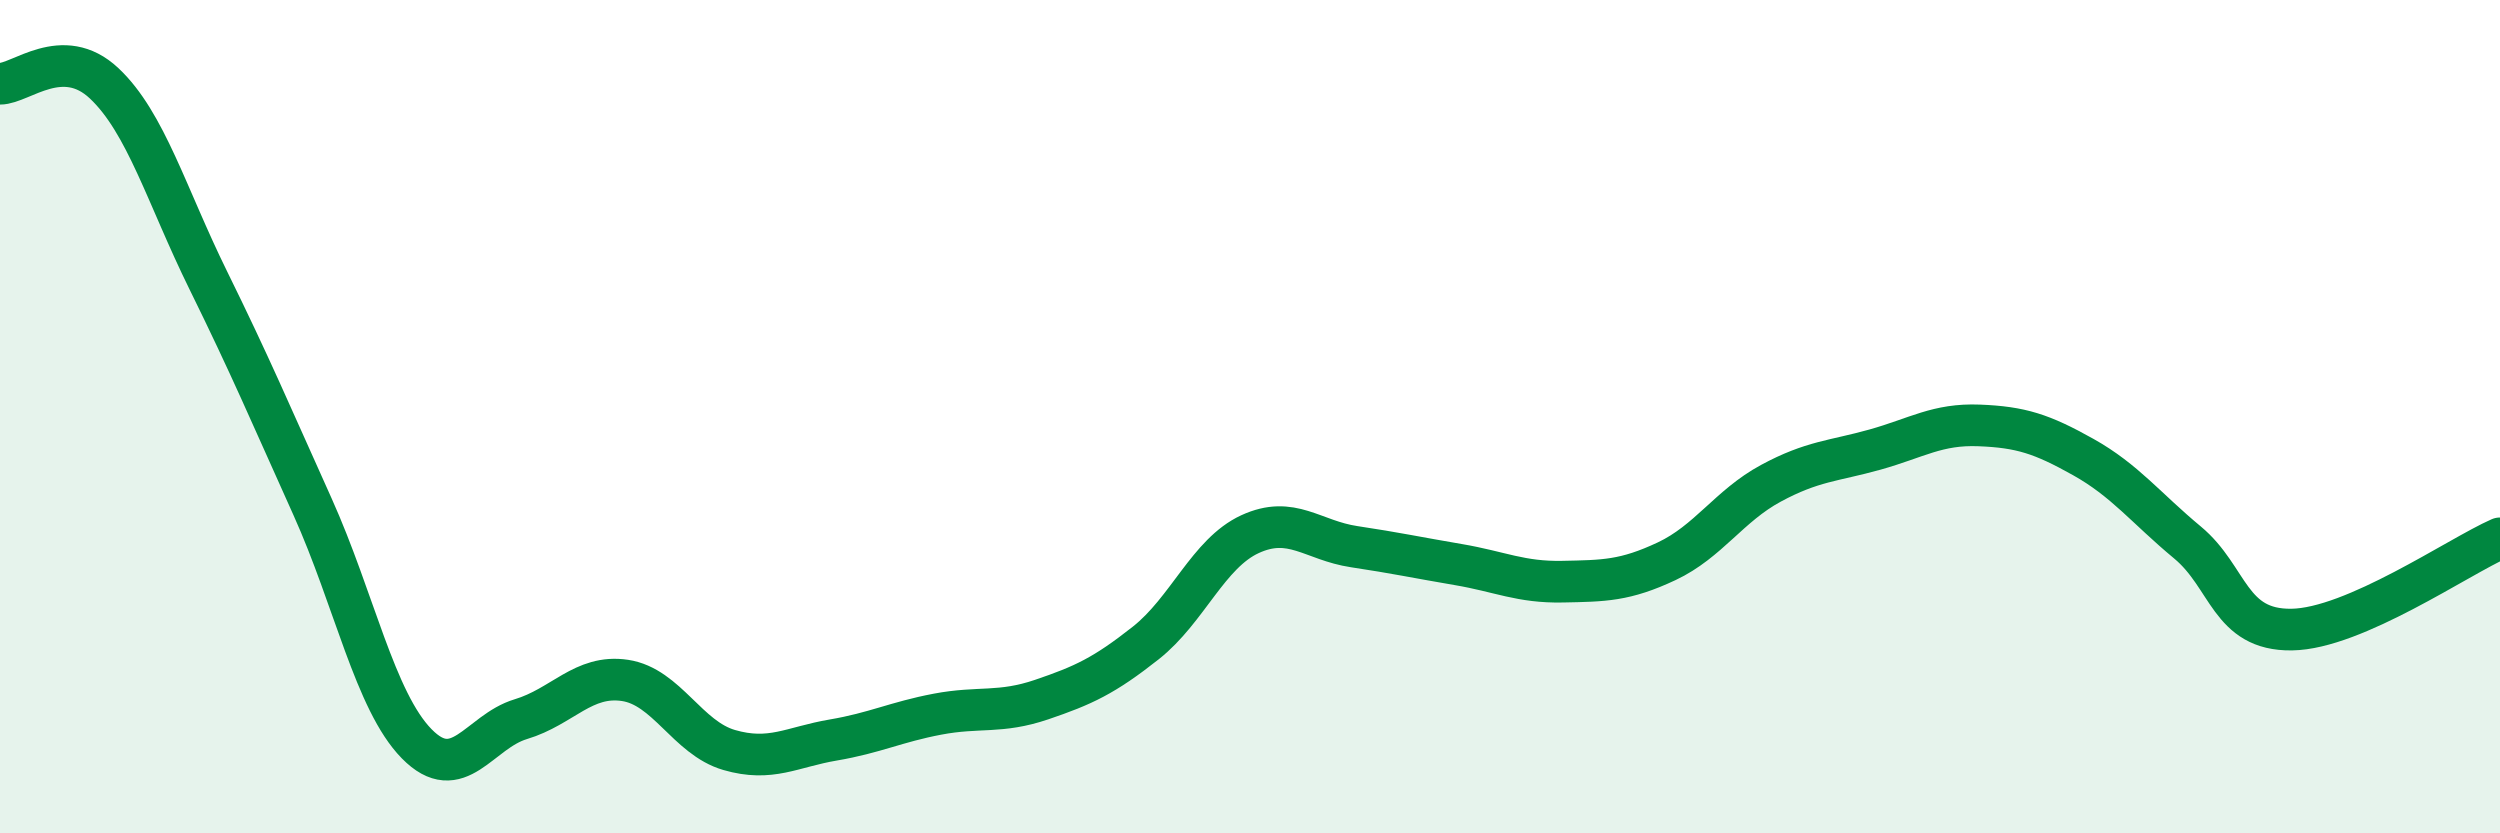
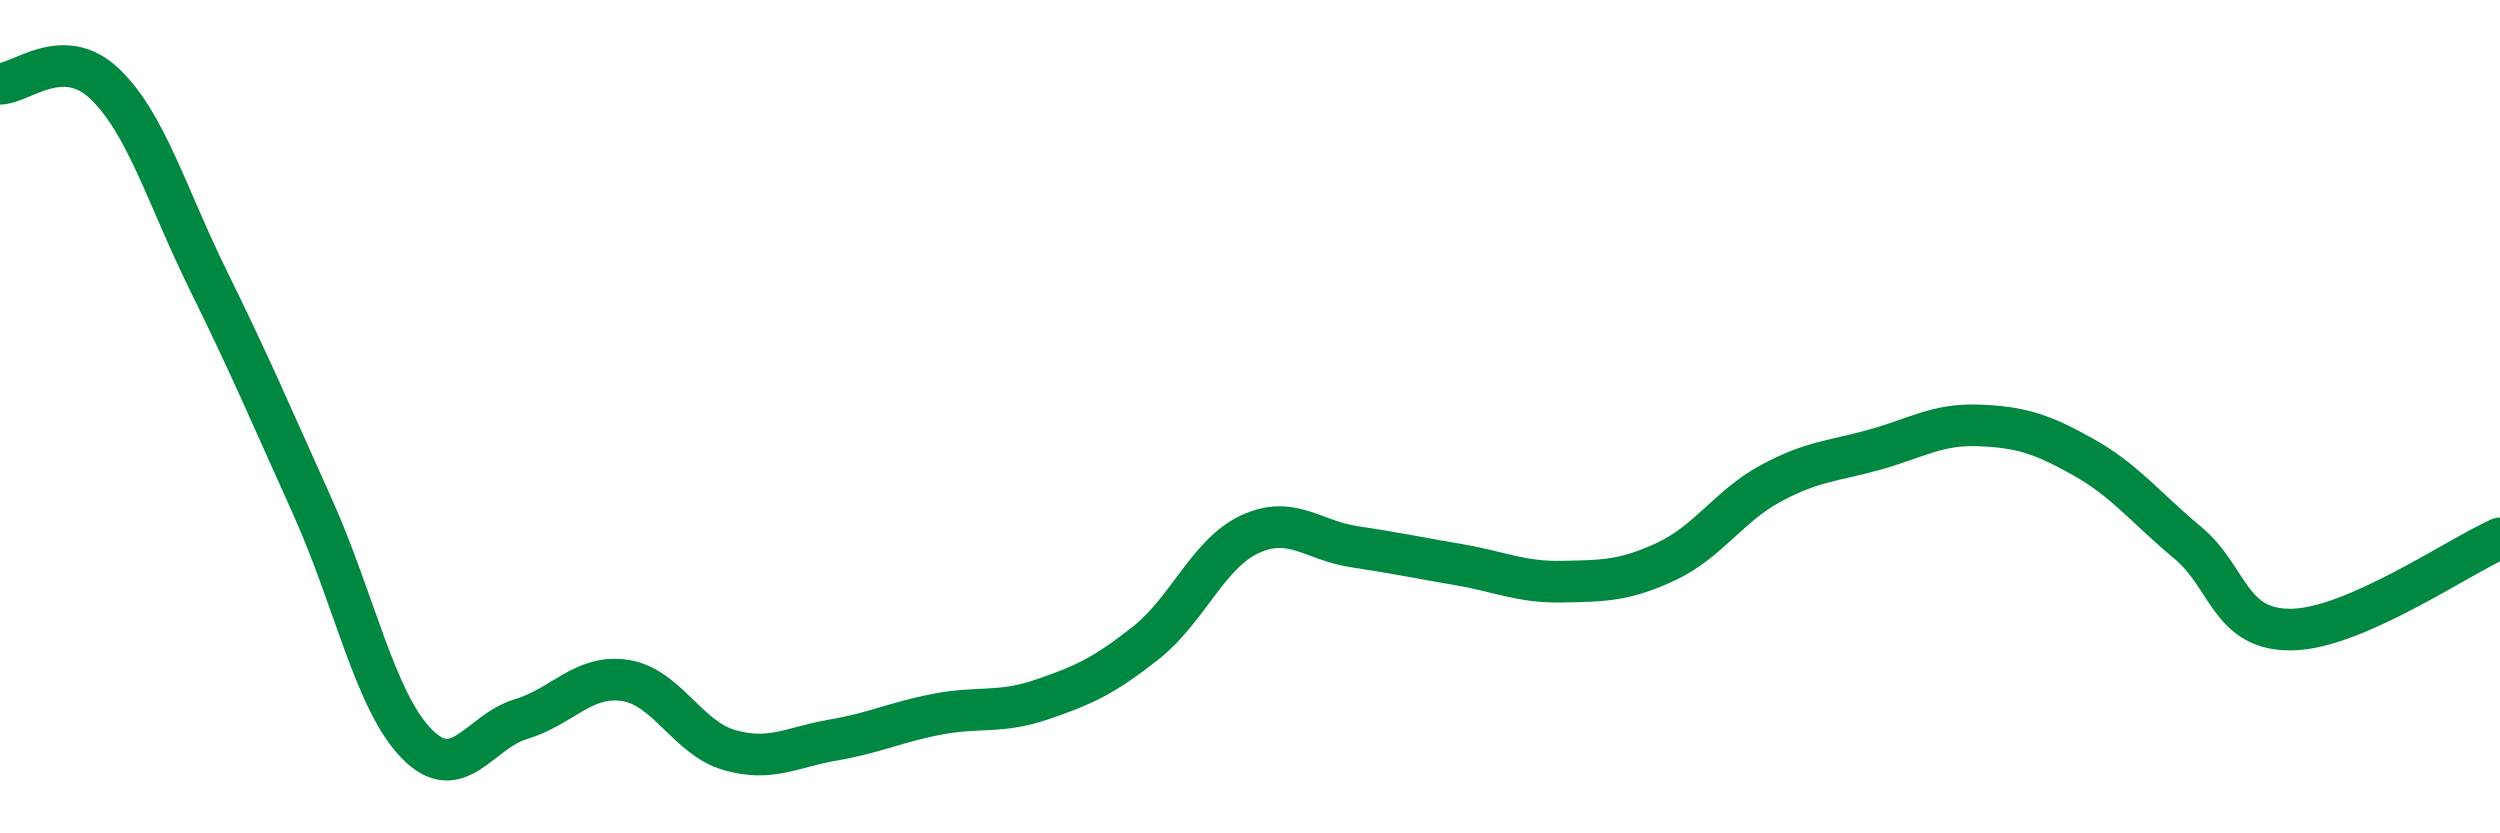
<svg xmlns="http://www.w3.org/2000/svg" width="60" height="20" viewBox="0 0 60 20">
-   <path d="M 0,2.01 C 0.5,2.01 1.5,1.06 2.5,2 C 3.5,2.94 4,4.7 5,6.73 C 6,8.76 6.5,9.94 7.5,12.16 C 8.5,14.38 9,16.83 10,17.85 C 11,18.87 11.5,17.56 12.5,17.26 C 13.5,16.96 14,16.18 15,16.33 C 16,16.48 16.5,17.71 17.5,18 C 18.5,18.29 19,17.93 20,17.76 C 21,17.59 21.5,17.33 22.5,17.14 C 23.5,16.95 24,17.13 25,16.79 C 26,16.45 26.5,16.22 27.5,15.43 C 28.5,14.64 29,13.28 30,12.82 C 31,12.36 31.5,12.97 32.5,13.12 C 33.5,13.27 34,13.38 35,13.55 C 36,13.72 36.5,13.98 37.5,13.96 C 38.5,13.94 39,13.94 40,13.47 C 41,13 41.5,12.14 42.5,11.6 C 43.5,11.06 44,11.07 45,10.79 C 46,10.51 46.5,10.17 47.5,10.21 C 48.5,10.25 49,10.41 50,10.97 C 51,11.53 51.5,12.19 52.5,13.02 C 53.5,13.85 53.5,15.13 55,15.11 C 56.5,15.09 59,13.36 60,12.92L60 20L0 20Z" fill="#008740" opacity="0.1" stroke-linecap="round" stroke-linejoin="round" />
  <path d="M 0,2.01 C 0.5,2.01 1.5,1.06 2.5,2 C 3.5,2.94 4,4.7 5,6.73 C 6,8.76 6.5,9.94 7.5,12.16 C 8.5,14.38 9,16.83 10,17.85 C 11,18.87 11.5,17.56 12.5,17.26 C 13.5,16.96 14,16.18 15,16.33 C 16,16.48 16.5,17.71 17.5,18 C 18.5,18.29 19,17.93 20,17.76 C 21,17.59 21.5,17.33 22.5,17.14 C 23.5,16.95 24,17.13 25,16.79 C 26,16.45 26.5,16.22 27.5,15.43 C 28.5,14.64 29,13.28 30,12.82 C 31,12.36 31.5,12.97 32.5,13.12 C 33.5,13.27 34,13.38 35,13.55 C 36,13.72 36.5,13.98 37.5,13.96 C 38.5,13.94 39,13.94 40,13.47 C 41,13 41.5,12.14 42.5,11.6 C 43.5,11.06 44,11.07 45,10.79 C 46,10.51 46.5,10.17 47.5,10.21 C 48.5,10.25 49,10.41 50,10.97 C 51,11.53 51.5,12.19 52.5,13.02 C 53.5,13.85 53.5,15.13 55,15.11 C 56.5,15.09 59,13.36 60,12.92" stroke="#008740" stroke-width="1" fill="none" stroke-linecap="round" stroke-linejoin="round" />
</svg>